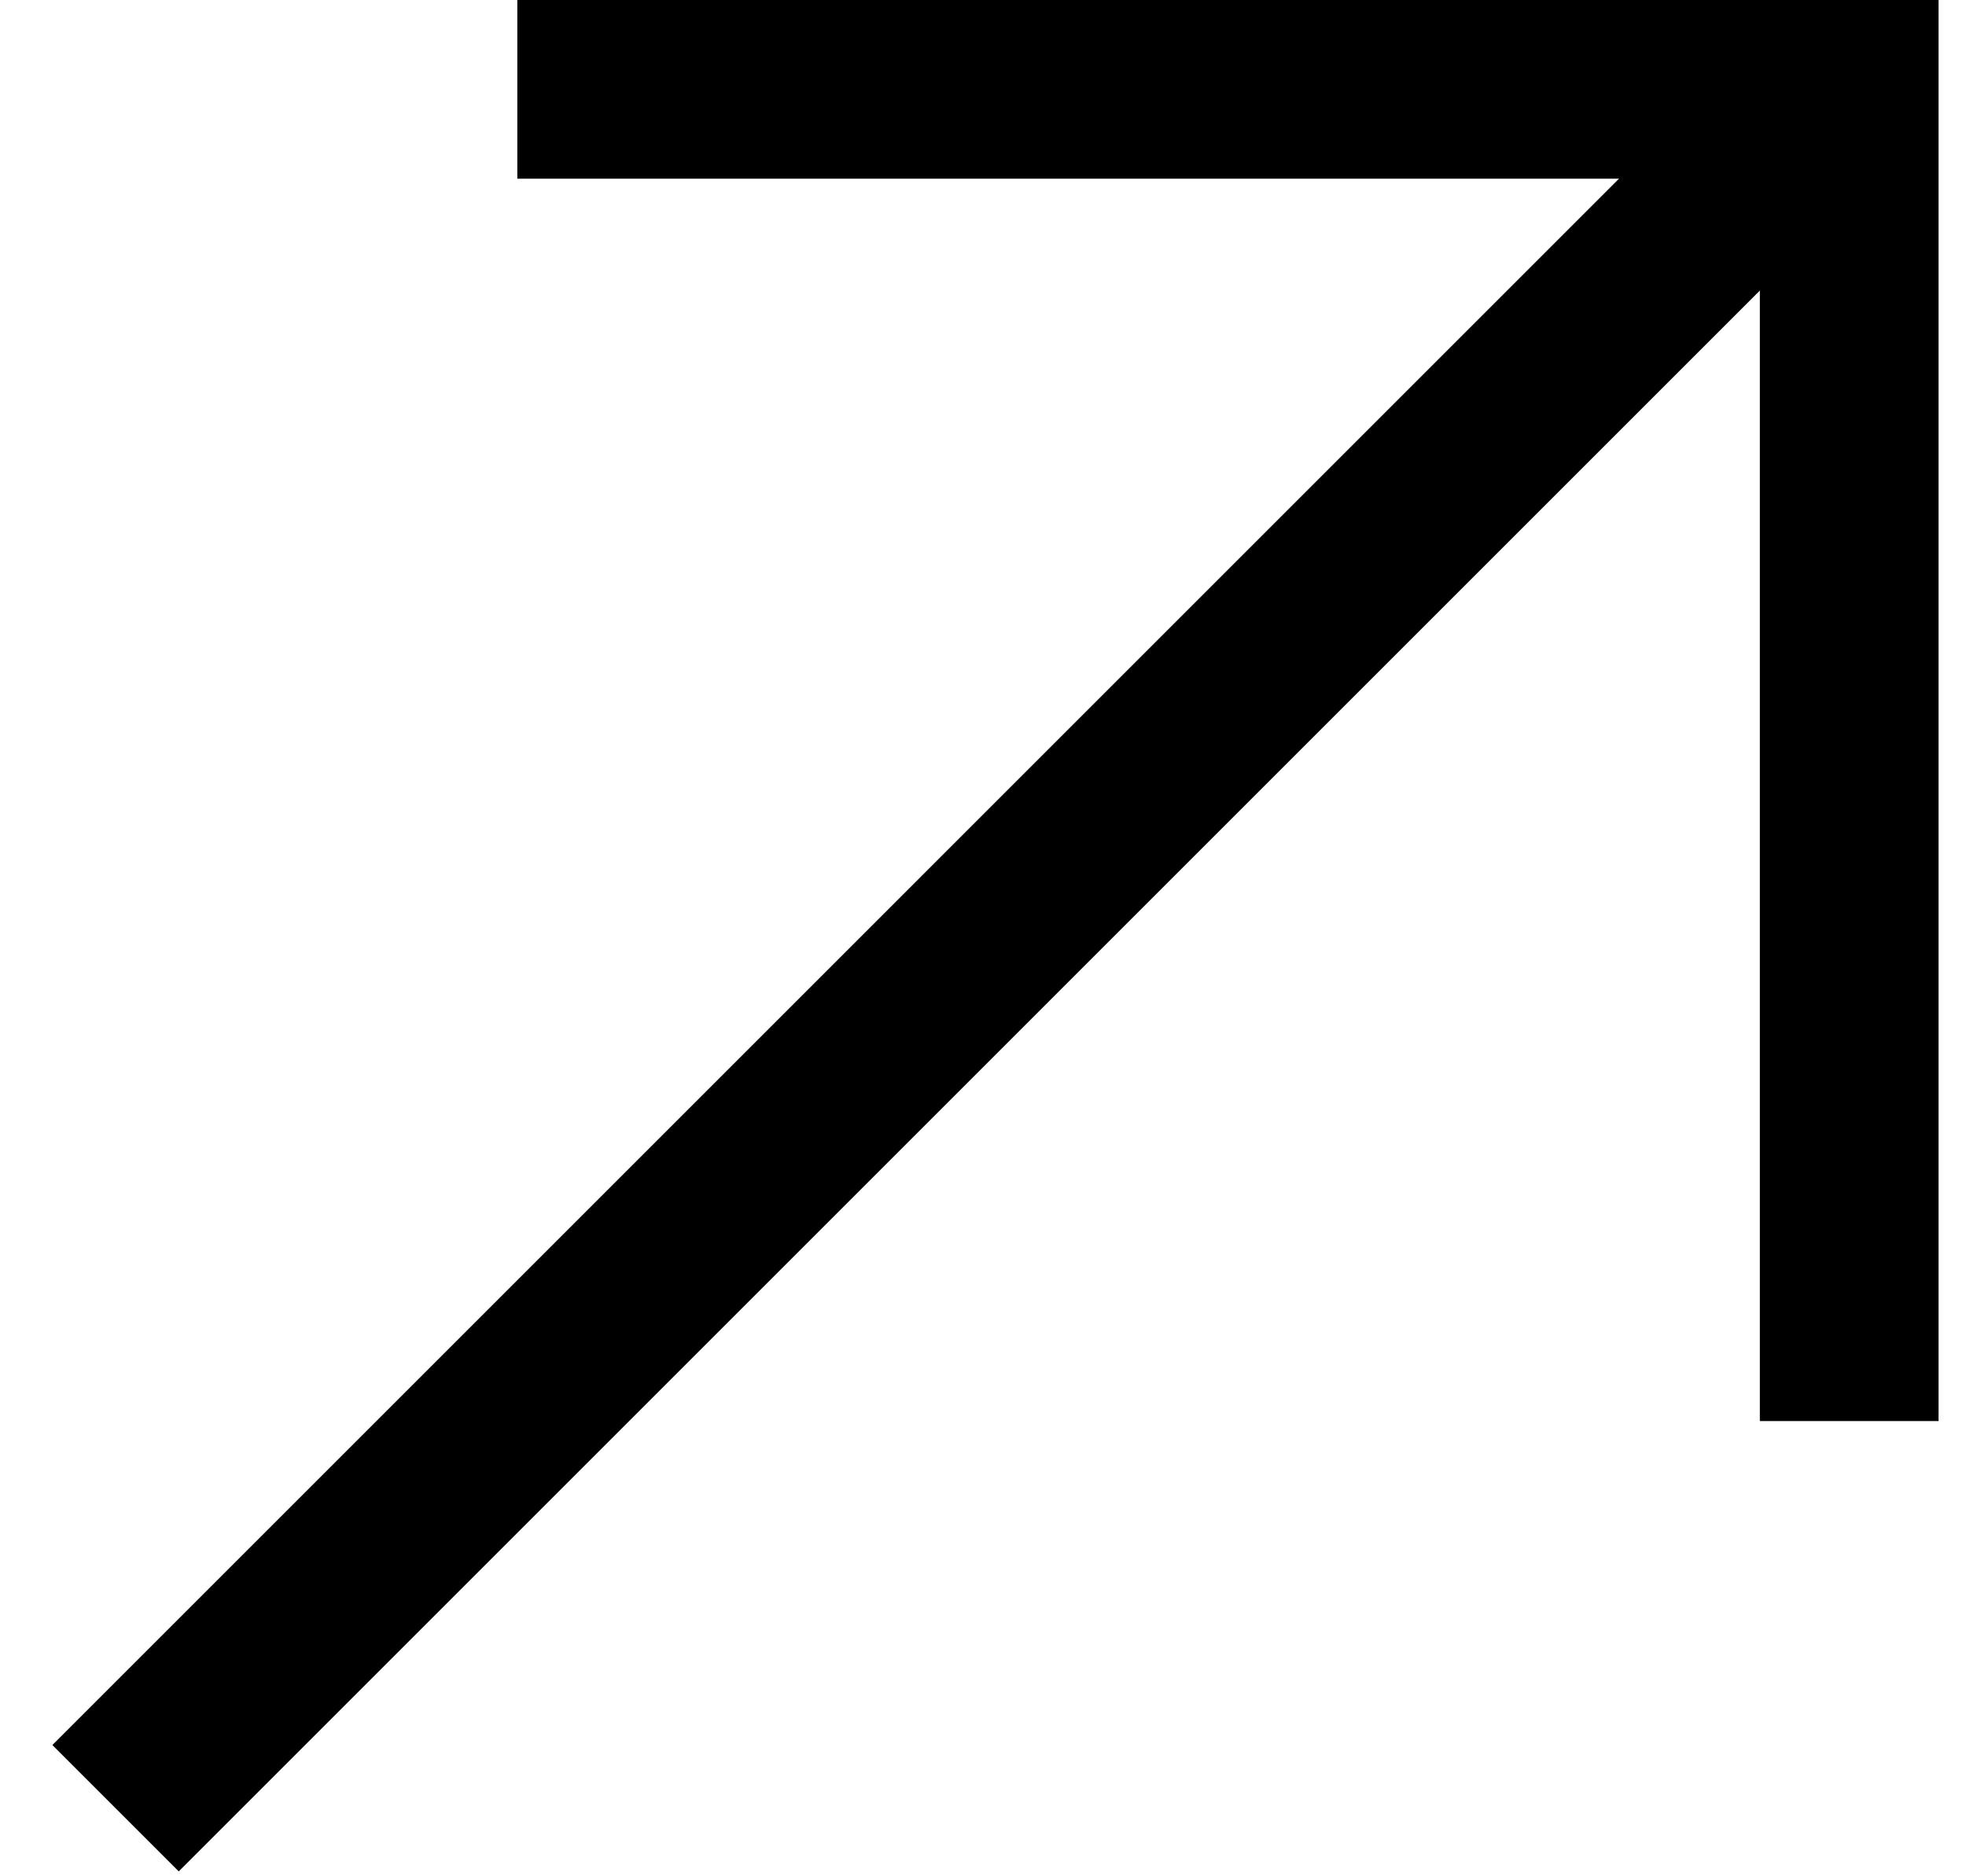
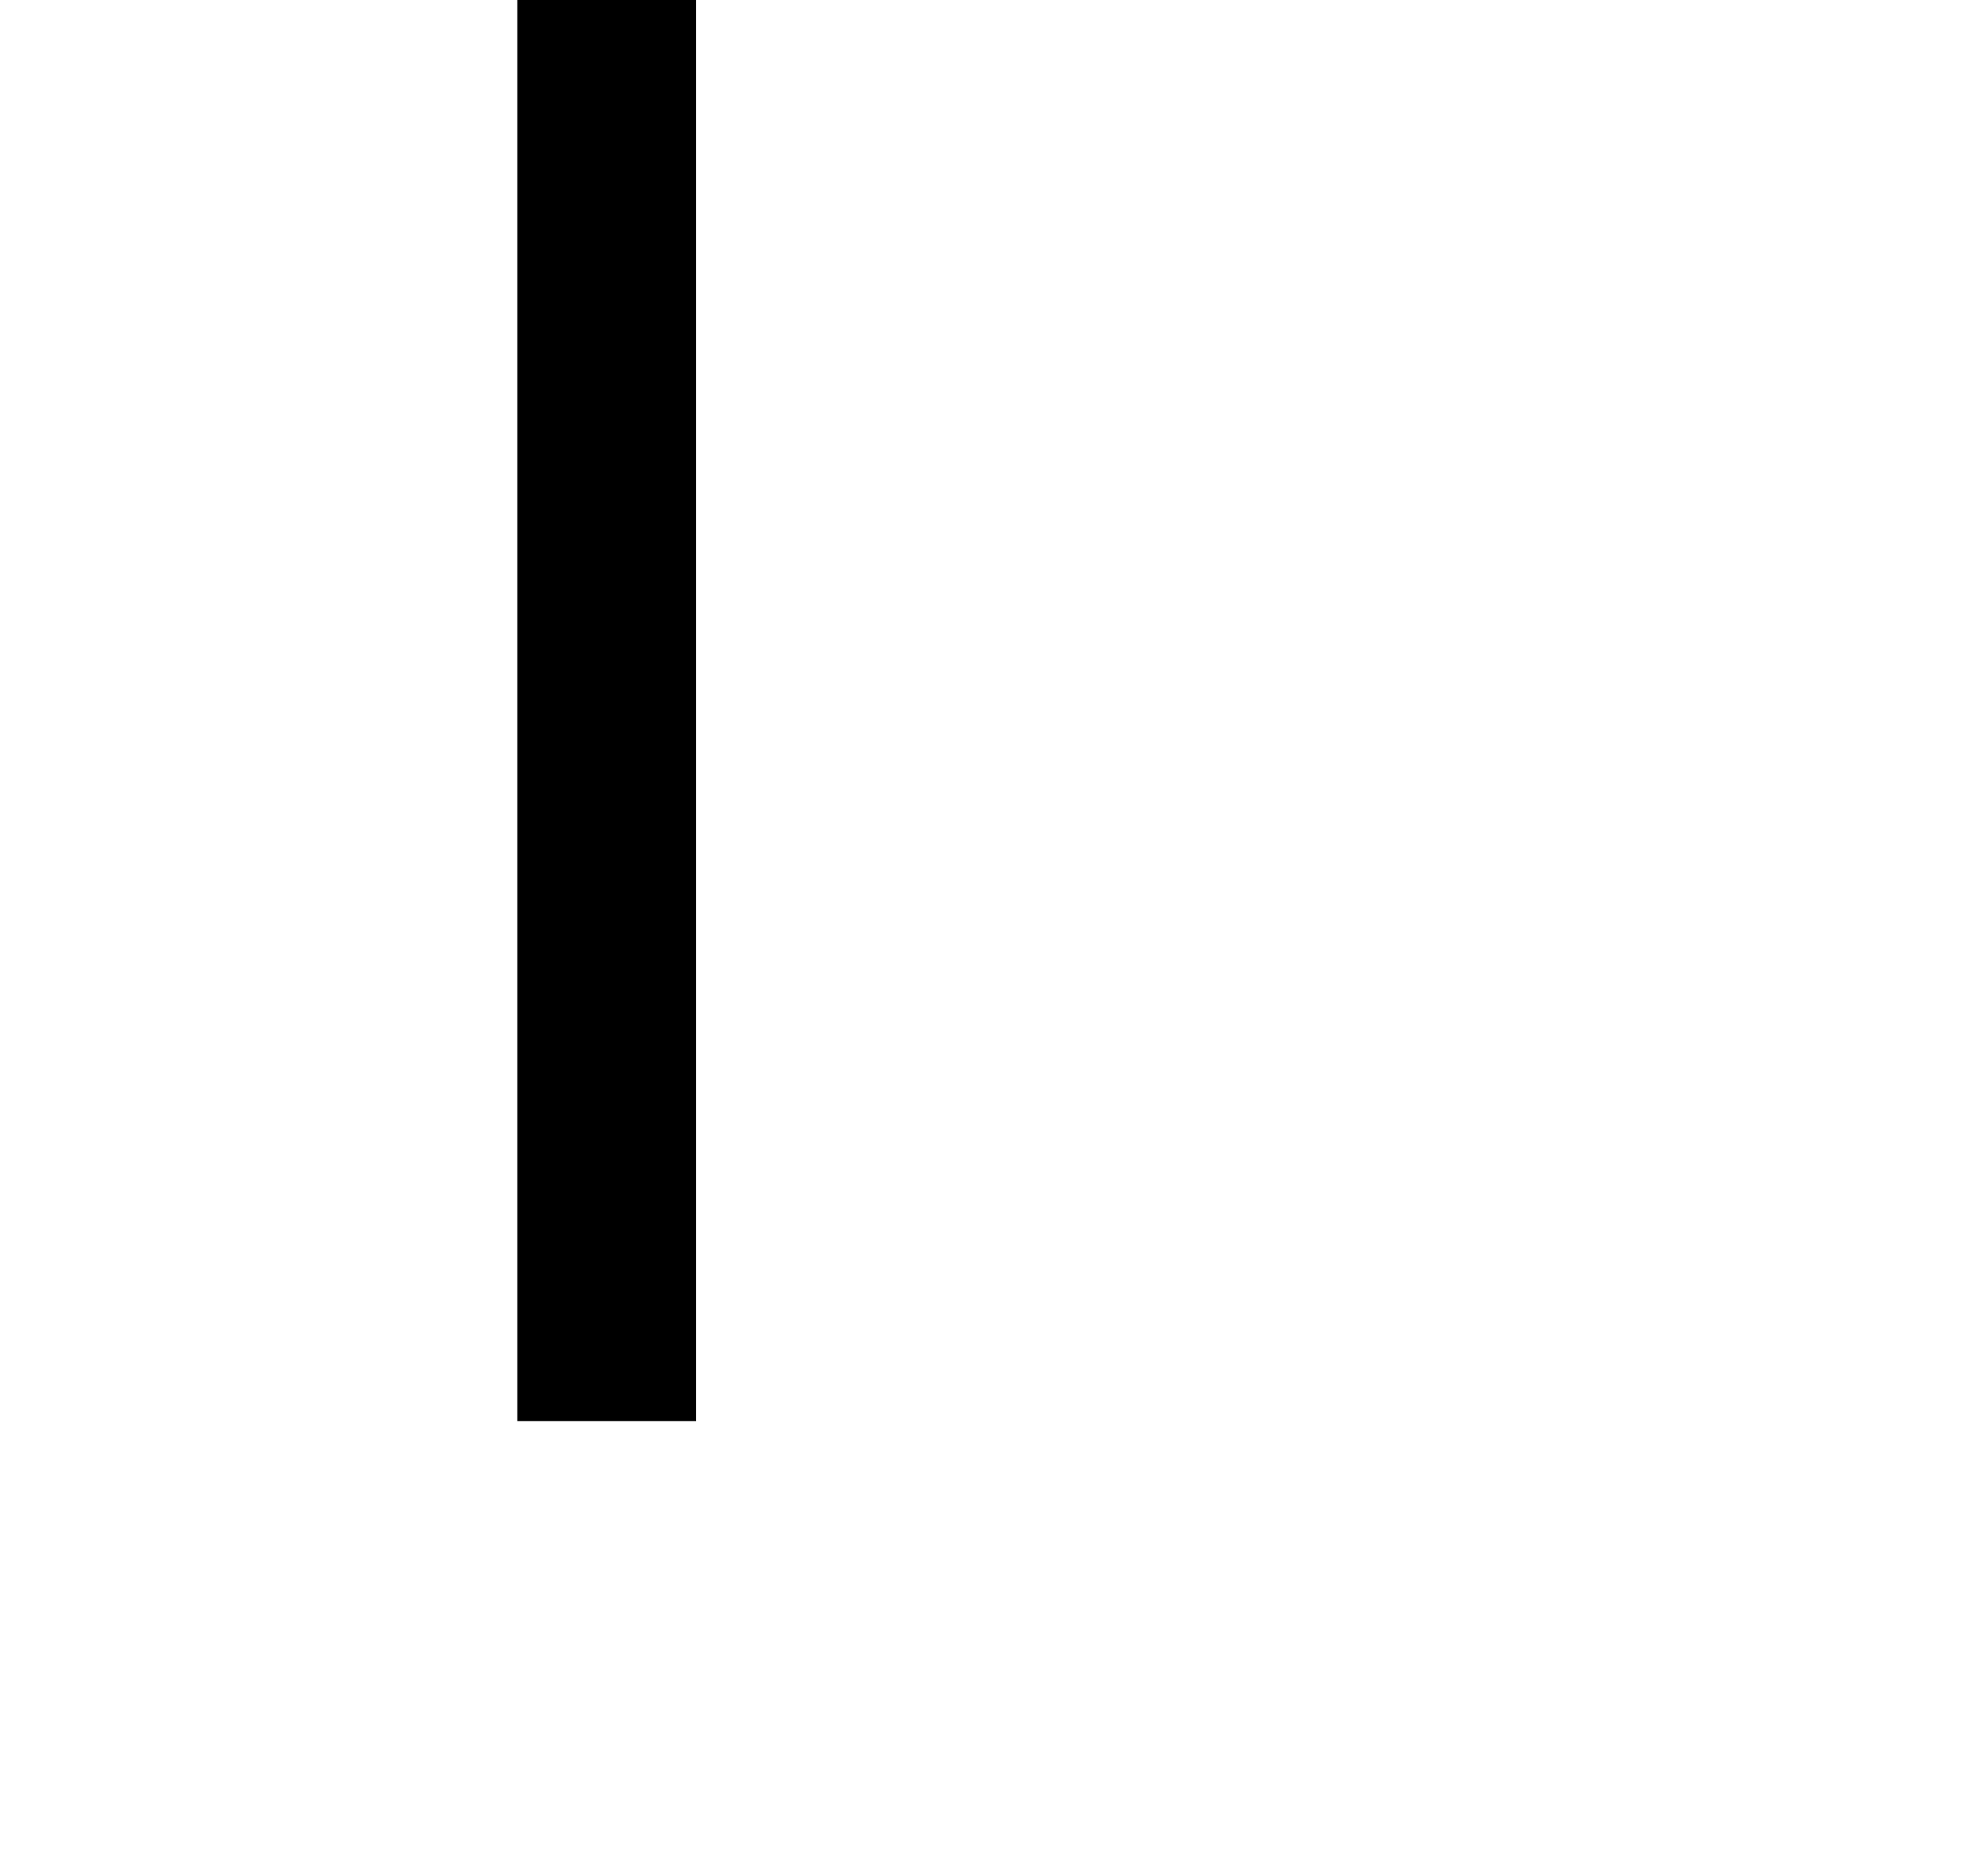
<svg xmlns="http://www.w3.org/2000/svg" width="22" height="21" viewBox="0 0 22 21" fill="none">
-   <path d="M6.789 1H20.693V14.905" stroke="black" stroke-width="2" stroke-linecap="square" />
-   <path d="M20.025 1.506L2 19.531" stroke="black" stroke-width="2" stroke-linecap="square" />
+   <path d="M6.789 1V14.905" stroke="black" stroke-width="2" stroke-linecap="square" />
</svg>